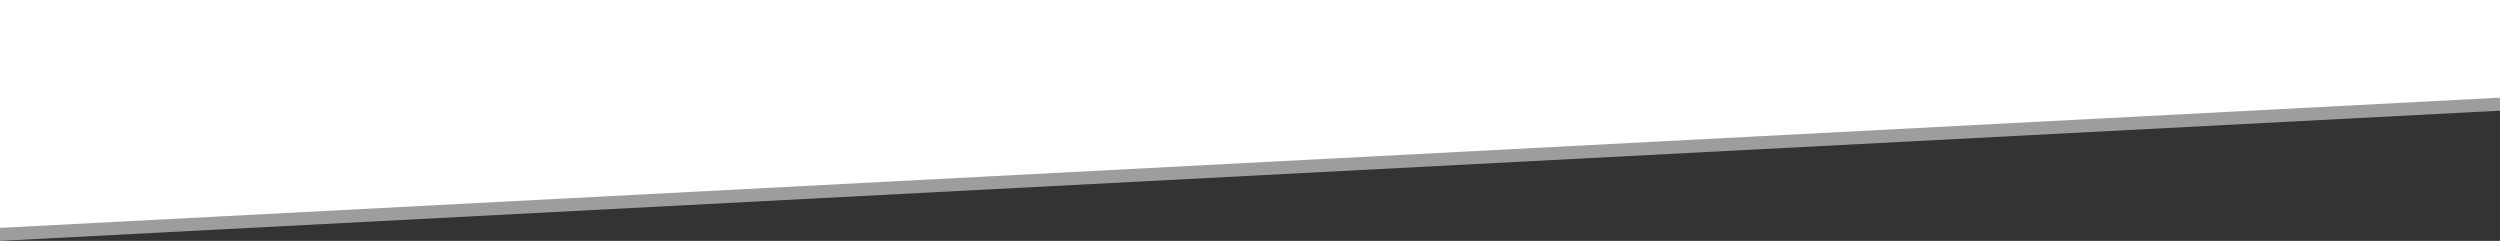
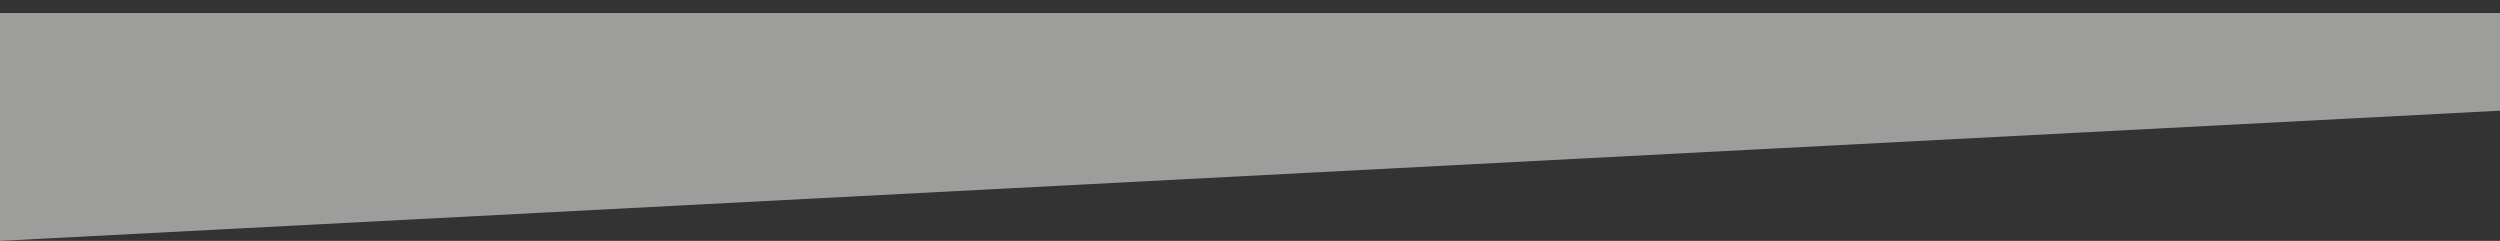
<svg xmlns="http://www.w3.org/2000/svg" width="1920" height="185" viewBox="0 0 1920 185">
  <rect x="0" y="0" width="1920" height="185" fill="#333333" stroke="none" />
  <g id="Raggruppa_91" data-name="Raggruppa 91" transform="translate(0 -1780)">
    <g id="Raggruppa_11" data-name="Raggruppa 11" transform="translate(-16 -1339)">
      <path id="Tracciato_29" data-name="Tracciato 29" d="M1920,75,0,175V0H1920Z" transform="translate(16 3129)" fill="#9d9d9c" />
-       <path id="Tracciato_30" data-name="Tracciato 30" d="M1920,75,0,175V0H1920Z" transform="translate(16 3119)" fill="#fff" />
    </g>
  </g>
</svg>